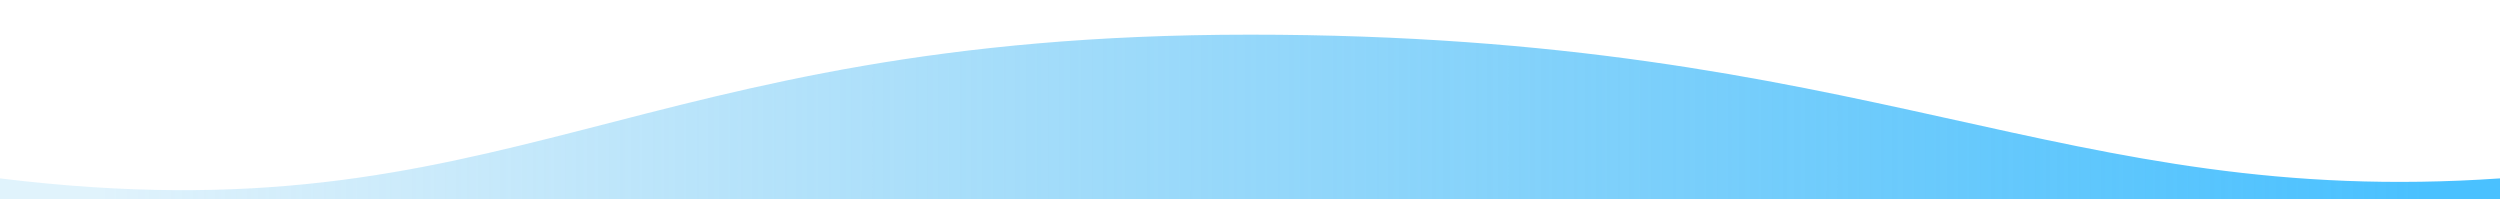
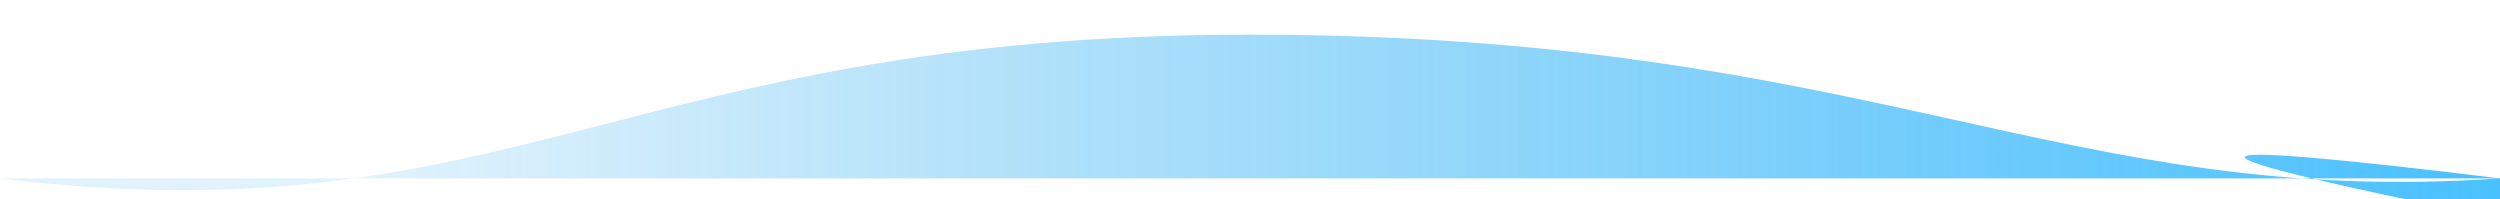
<svg xmlns="http://www.w3.org/2000/svg" viewBox="0 0 1920 153">
  <defs>
    <linearGradient id="a" x1="14.03%" x2="88.4%" y1="67.92%" y2="67.92%">
      <stop offset="0%" stop-color="#47B5EE" stop-opacity=".17" />
      <stop offset="100%" stop-color="#4AC1FF" />
    </linearGradient>
    <filter id="b" width="109.3%" height="128.5%" x="-4.7%" y="-14.5%" filterUnits="objectBoundingBox">
      <feMorphology in="SourceAlpha" operator="dilate" radius="7.5" result="shadowSpreadOuter1" />
      <feOffset dy="17" in="shadowSpreadOuter1" result="shadowOffsetOuter1" />
      <feGaussianBlur in="shadowOffsetOuter1" result="shadowBlurOuter1" stdDeviation="13.5" />
      <feColorMatrix in="shadowBlurOuter1" result="shadowMatrixOuter1" values="0 0 0 0 0 0 0 0 0 0 0 0 0 0 0 0 0 0 0.053 0" />
      <feMerge>
        <feMergeNode in="shadowMatrixOuter1" />
        <feMergeNode in="SourceGraphic" />
      </feMerge>
    </filter>
  </defs>
  <g fill="url(#a)" fill-rule="evenodd" filter="url(#b)" transform="translate(-197 -616)">
-     <path d="M197 736c392.2 48 480-110.38 960-110.38S1780.8 759.18 2117 736c224.13-15.46 224.13-5.12 0 31H197c-261.47-52.67-261.47-63 0-31z" />
+     <path d="M197 736c392.2 48 480-110.38 960-110.38S1780.8 759.18 2117 736c224.13-15.46 224.13-5.12 0 31c-261.47-52.67-261.47-63 0-31z" />
  </g>
</svg>